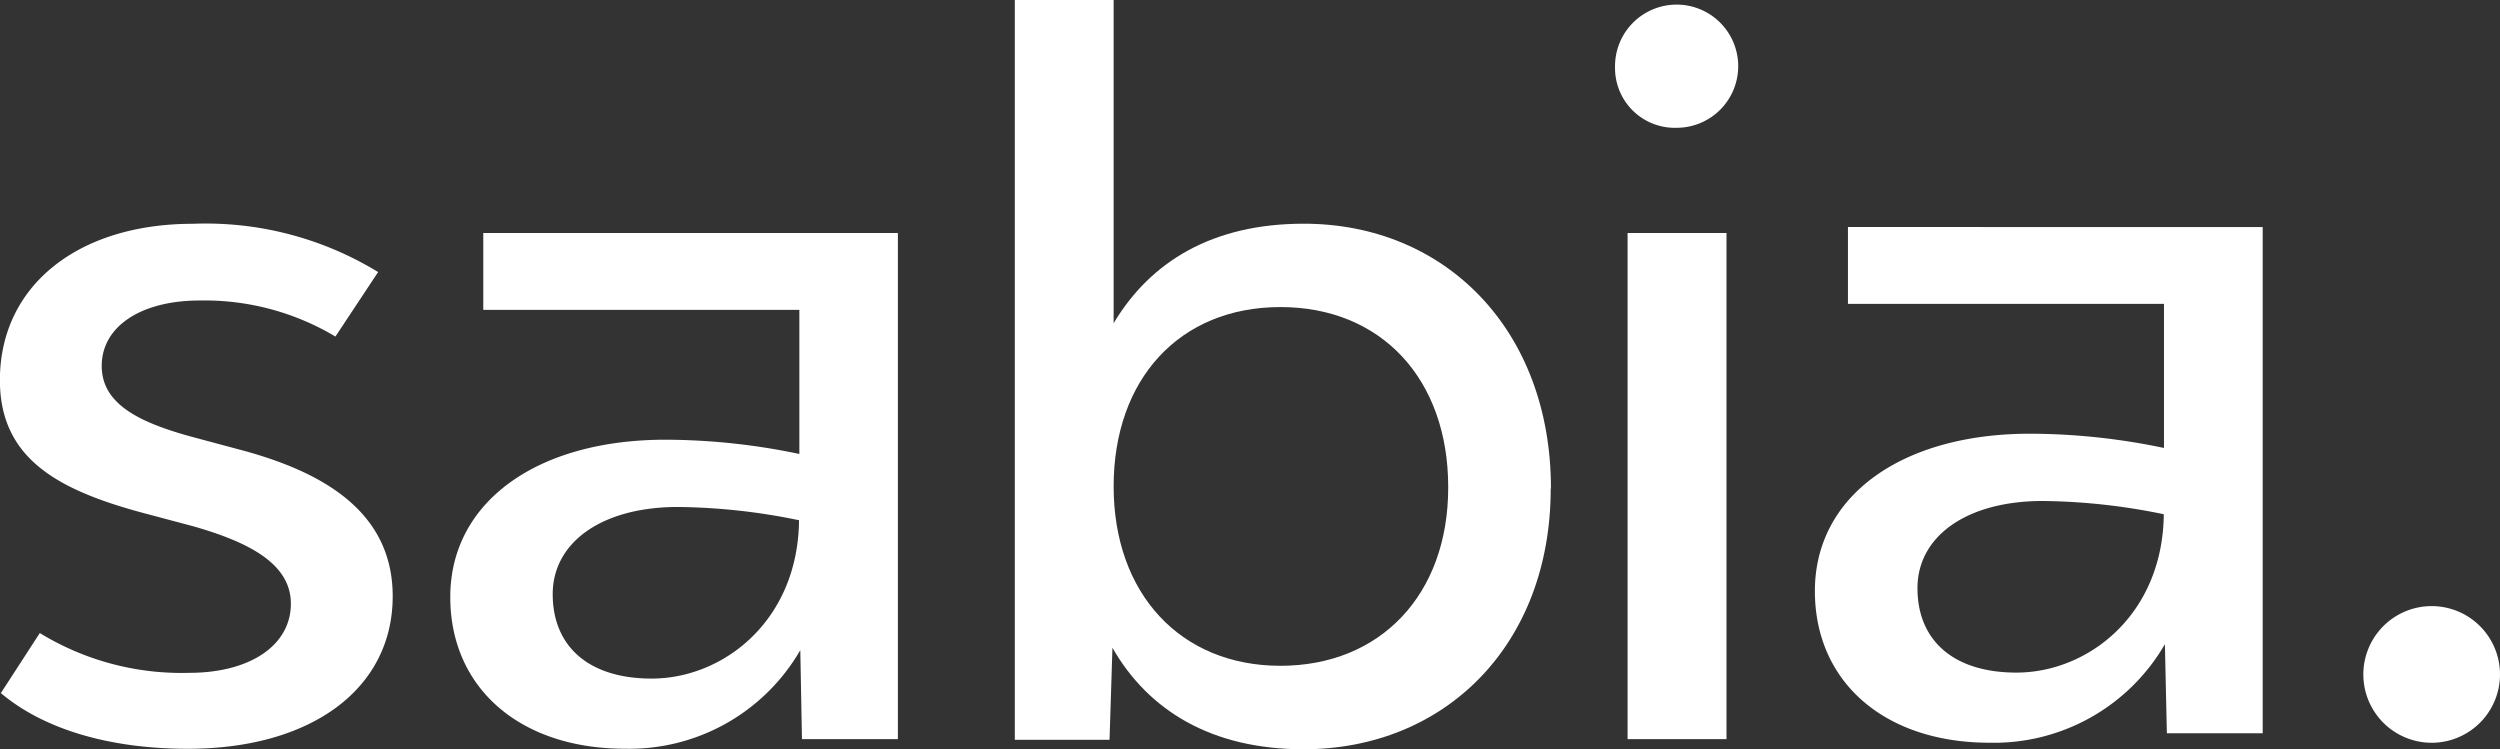
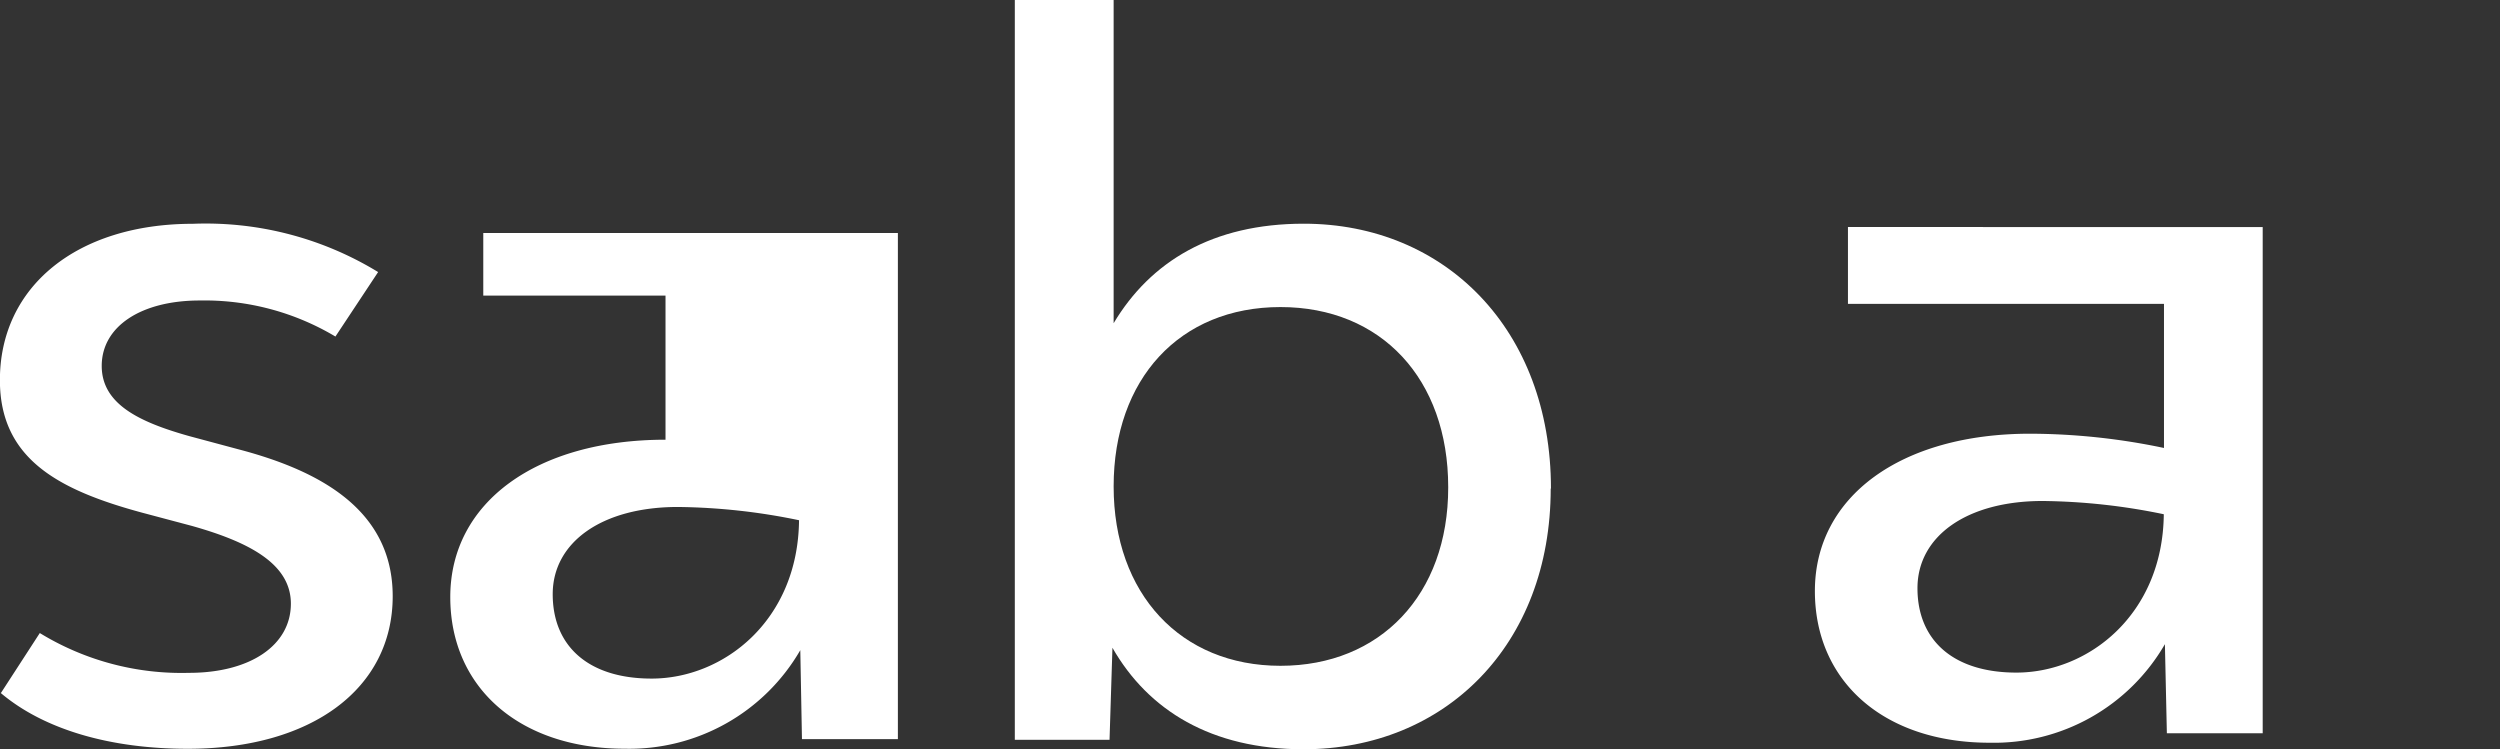
<svg xmlns="http://www.w3.org/2000/svg" width="150.752" height="45.181" viewBox="0 0 150.752 45.181">
  <rect x="0" y="0" width="150.752" height="45.181" fill="#333333" stroke="none" />
  <g id="Grupo_136" data-name="Grupo 136" transform="translate(-341 -338.54)">
    <g id="Grupo_71" data-name="Grupo 71" transform="translate(111 25.787)">
      <g id="Grupo_59" data-name="Grupo 59" transform="translate(230 312.752)">
-         <path id="Trazado_29" data-name="Trazado 29" d="M429.147,594.037h5.964V624.56h-5.964Zm-.757-10a3.714,3.714,0,1,1,3.739,3.657,3.605,3.605,0,0,1-3.739-3.657" transform="translate(-331.002 -579.987)" fill="#fff" />
        <path id="Trazado_30" data-name="Trazado 30" d="M239.372,634.2l2.338-3.605a16.383,16.383,0,0,0,9,2.4c3.683,0,6.14-1.658,6.14-4.172,0-2.4-2.514-3.714-5.964-4.687l-2.982-.793c-5.089-1.375-8.6-3.26-8.6-8,0-5.666,4.677-9.426,11.635-9.426a19.922,19.922,0,0,1,11.172,2.91l-2.575,3.889a15.4,15.4,0,0,0-8.184-2.174c-3.508,0-5.908,1.545-5.908,3.945,0,2.287,2.225,3.374,5.264,4.229l2.982.8c5.027,1.318,9.3,3.719,9.3,8.859,0,5.547-4.852,9.2-12.361,9.2-4.636,0-8.653-1.143-11.285-3.374" transform="translate(-239.31 -592.421)" fill="#fff" />
-         <path id="Trazado_31" data-name="Trazado 31" d="M313.055,624.321a37.5,37.5,0,0,0-7.309-.8c-4.563,0-7.546,2.117-7.546,5.259s2.163,5.089,5.964,5.089c4.327,0,8.828-3.487,8.89-9.549M319.014,607v30.522H313.23l-.1-5.367a11.91,11.91,0,0,1-10.584,5.944c-6.315,0-10.523-3.657-10.523-9.147,0-5.712,5.2-9.487,12.979-9.487a39.667,39.667,0,0,1,8.071.86v-8.689H294.013V607Z" transform="translate(-264.871 -592.949)" fill="#fff" />
+         <path id="Trazado_31" data-name="Trazado 31" d="M313.055,624.321a37.5,37.5,0,0,0-7.309-.8c-4.563,0-7.546,2.117-7.546,5.259s2.163,5.089,5.964,5.089c4.327,0,8.828-3.487,8.89-9.549M319.014,607v30.522H313.23l-.1-5.367a11.91,11.91,0,0,1-10.584,5.944c-6.315,0-10.523-3.657-10.523-9.147,0-5.712,5.2-9.487,12.979-9.487v-8.689H294.013V607Z" transform="translate(-264.871 -592.949)" fill="#fff" />
        <path id="Trazado_32" data-name="Trazado 32" d="M384.254,609.094c0-6.516-4.033-10.857-10.116-10.857s-10.059,4.342-10.059,10.816,4.038,10.816,10.059,10.816,10.116-4.285,10.116-10.744m6.181.057c0,9.431-6.371,15.72-14.906,15.72-5.557,0-9.359-2.344-11.522-6.119l-.175,5.547H358.12V579.72h5.959v19.49c2.225-3.719,5.964-6,11.465-6,8.535,0,14.906,6.4,14.906,15.967" transform="translate(-296.926 -579.72)" fill="#fff" />
        <path id="Trazado_33" data-name="Trazado 33" d="M472.83,623.621a37.517,37.517,0,0,0-7.309-.8c-4.563,0-7.546,2.117-7.546,5.259s2.163,5.089,5.964,5.089c4.327,0,8.828-3.487,8.89-9.549m5.964-17.316v30.522h-5.779l-.118-5.372a11.907,11.907,0,0,1-10.579,5.944c-6.32,0-10.528-3.657-10.528-9.147,0-5.712,5.2-9.487,12.98-9.487a39.568,39.568,0,0,1,8.071.86v-8.689H453.783V606.3Z" transform="translate(-342.35 -592.61)" fill="#fff" />
-         <path id="Trazado_34" data-name="Trazado 34" d="M516,654.862a4.12,4.12,0,1,1,4.12,4.059,4.12,4.12,0,0,1-4.12-4.059" transform="translate(-373.488 -614.131)" fill="#fff" />
      </g>
    </g>
  </g>
</svg>